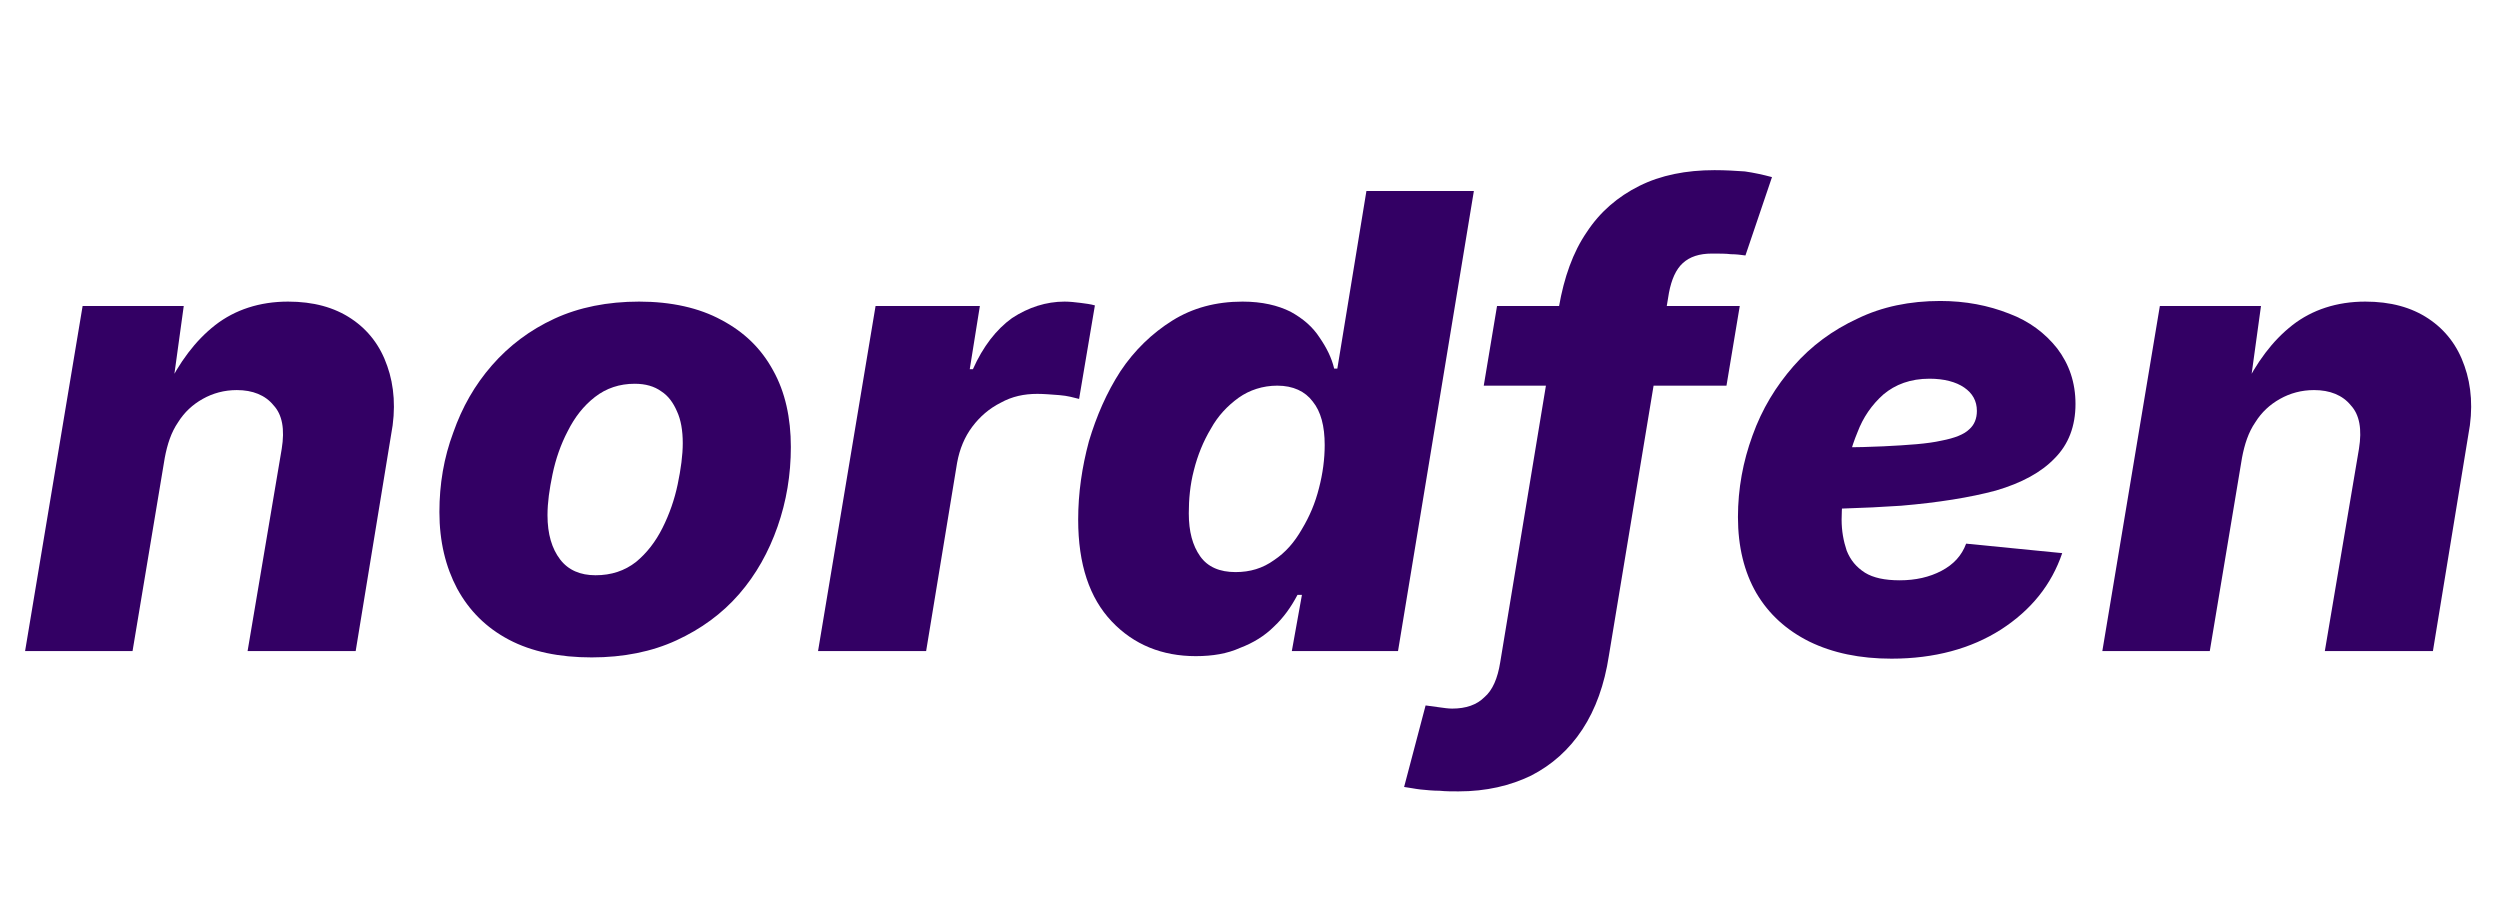
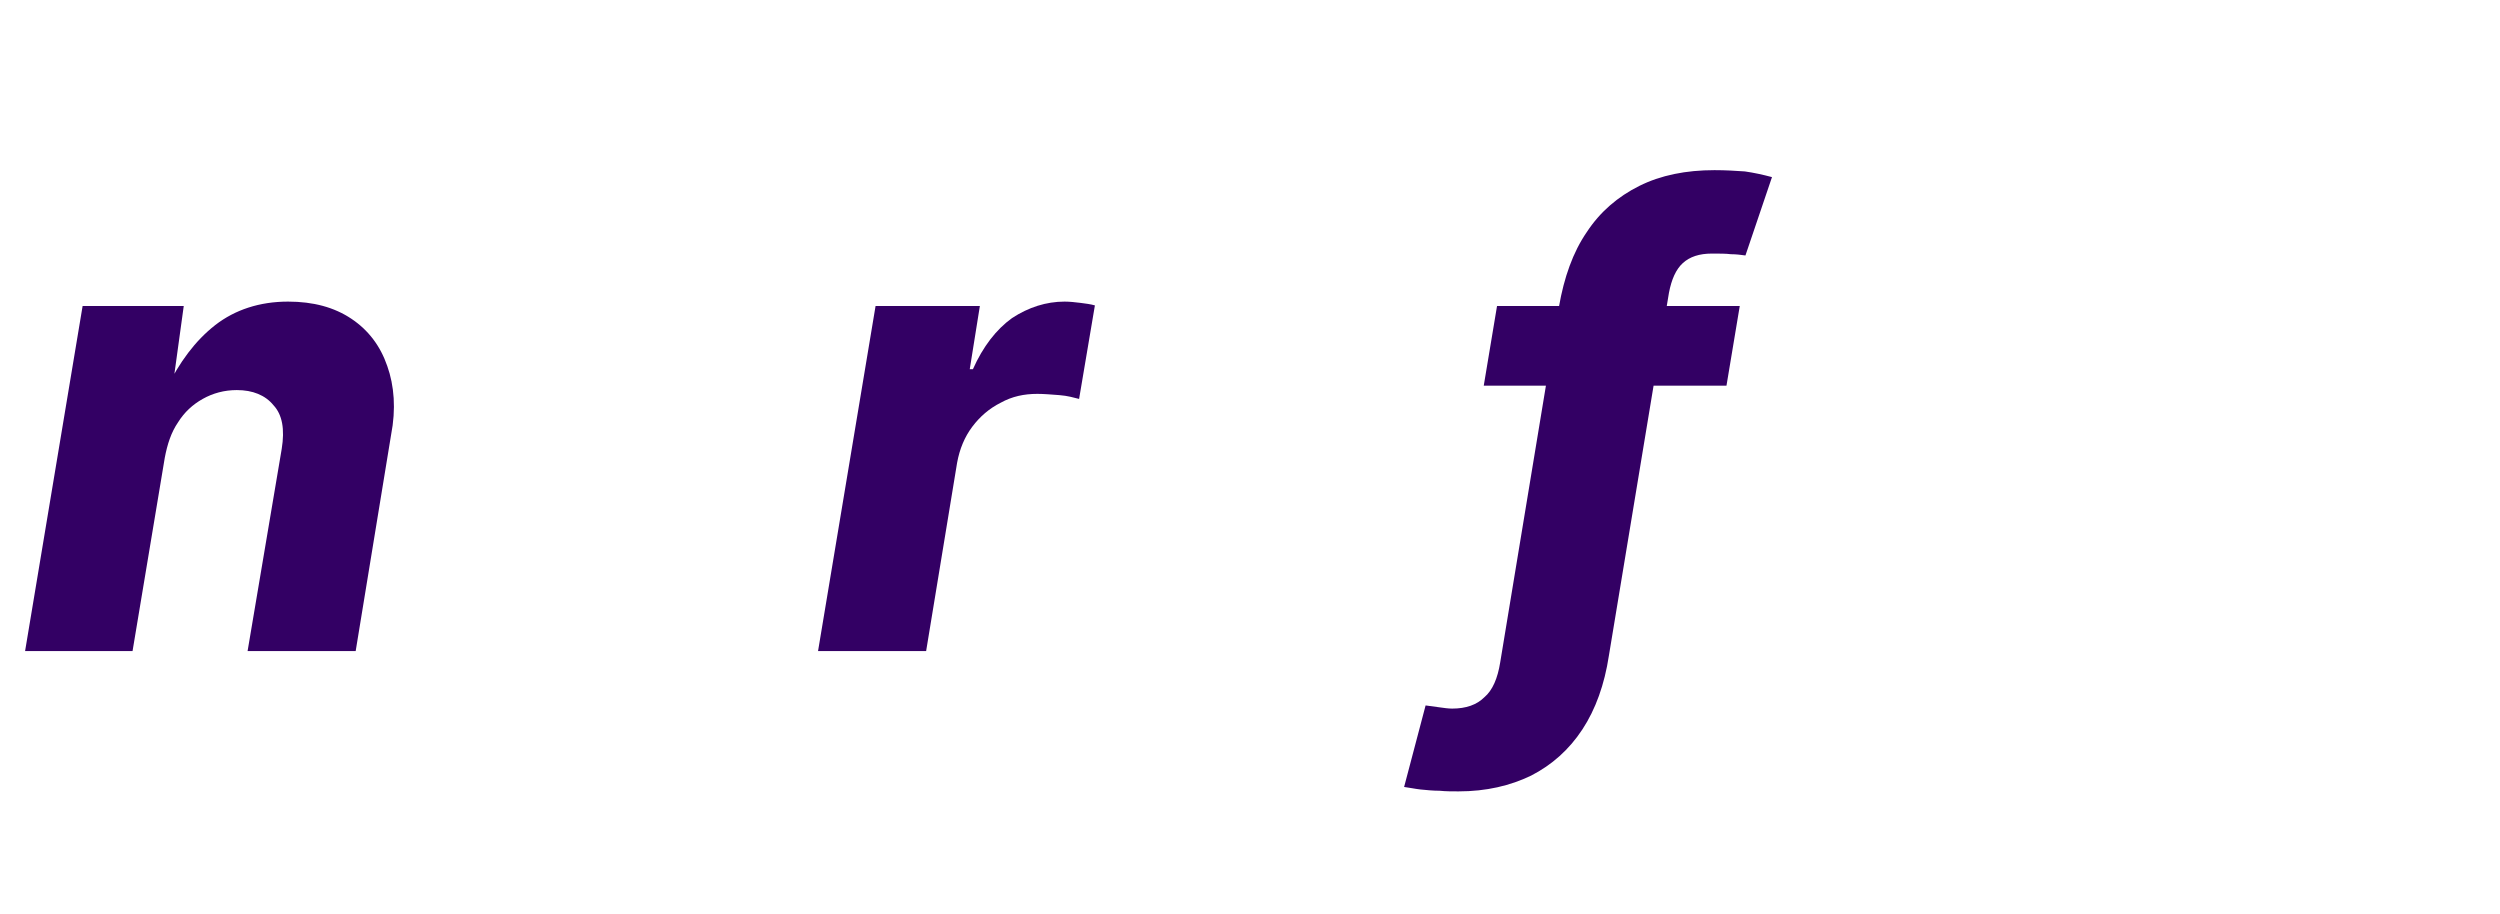
<svg xmlns="http://www.w3.org/2000/svg" width="100%" height="100%" viewBox="0 0 339 124" version="1.1" xml:space="preserve" style="fill-rule:evenodd;clip-rule:evenodd;stroke-linejoin:round;stroke-miterlimit:2;">
  <g transform="matrix(1,0,0,1,-2452,-329)">
    <g id="Artboard8" transform="matrix(1.165,0,0,0.477,-412.608,235.046)">
      <g>
        <rect x="2459" y="197" width="291" height="260" style="fill:none;" />
        <g transform="matrix(1.256,0,0,3.067,1393.05,-899.949)">
          <g transform="matrix(58.577,0,0,58.577,850.28,418)">
            <path d="M0.232,-0.306L0.181,-0L0.011,-0L0.102,-0.546L0.262,-0.546L0.243,-0.408L0.234,-0.414C0.255,-0.457 0.28,-0.491 0.312,-0.516C0.343,-0.54 0.382,-0.553 0.427,-0.553C0.467,-0.553 0.5,-0.544 0.527,-0.526C0.554,-0.508 0.573,-0.483 0.584,-0.451C0.595,-0.42 0.598,-0.383 0.59,-0.342L0.534,-0L0.363,-0L0.417,-0.32C0.422,-0.351 0.418,-0.374 0.404,-0.389C0.391,-0.405 0.371,-0.413 0.346,-0.413C0.326,-0.413 0.308,-0.408 0.292,-0.399C0.276,-0.39 0.263,-0.378 0.253,-0.362C0.242,-0.346 0.236,-0.327 0.232,-0.306Z" style="fill:rgb(51,0,100);fill-rule:nonzero;" />
          </g>
          <g transform="matrix(58.577,0,0,58.577,887.504,418)">
-             <path d="M0.272,0.01C0.221,0.01 0.177,0.001 0.141,-0.018C0.105,-0.037 0.078,-0.064 0.059,-0.099C0.041,-0.133 0.031,-0.173 0.031,-0.22C0.031,-0.264 0.038,-0.306 0.053,-0.346C0.067,-0.386 0.087,-0.421 0.114,-0.452C0.141,-0.483 0.174,-0.508 0.213,-0.526C0.252,-0.544 0.297,-0.553 0.347,-0.553C0.398,-0.553 0.442,-0.543 0.477,-0.524C0.513,-0.505 0.54,-0.479 0.559,-0.444C0.578,-0.41 0.587,-0.369 0.587,-0.323C0.587,-0.279 0.58,-0.237 0.566,-0.197C0.552,-0.157 0.532,-0.121 0.505,-0.09C0.478,-0.059 0.445,-0.035 0.406,-0.017C0.367,0.001 0.322,0.01 0.272,0.01ZM0.278,-0.12C0.303,-0.12 0.324,-0.127 0.342,-0.141C0.359,-0.155 0.373,-0.173 0.384,-0.195C0.395,-0.217 0.403,-0.24 0.408,-0.264C0.413,-0.288 0.416,-0.31 0.416,-0.329C0.416,-0.349 0.413,-0.366 0.407,-0.379C0.401,-0.393 0.393,-0.404 0.382,-0.411C0.371,-0.419 0.357,-0.423 0.34,-0.423C0.316,-0.423 0.295,-0.416 0.277,-0.402C0.259,-0.388 0.245,-0.37 0.234,-0.348C0.223,-0.327 0.215,-0.304 0.21,-0.28C0.205,-0.256 0.202,-0.235 0.202,-0.215C0.202,-0.185 0.209,-0.162 0.222,-0.145C0.235,-0.128 0.254,-0.12 0.278,-0.12Z" style="fill:rgb(51,0,100);fill-rule:nonzero;" />
-           </g>
+             </g>
          <g transform="matrix(58.577,0,0,58.577,923.764,418)">
            <path d="M0.011,-0L0.102,-0.546L0.267,-0.546L0.251,-0.446L0.256,-0.446C0.272,-0.482 0.293,-0.509 0.318,-0.527C0.344,-0.544 0.372,-0.553 0.401,-0.553C0.409,-0.553 0.418,-0.552 0.426,-0.551C0.434,-0.55 0.442,-0.549 0.449,-0.547L0.424,-0.399C0.416,-0.401 0.406,-0.404 0.393,-0.405C0.38,-0.406 0.368,-0.407 0.358,-0.407C0.337,-0.407 0.318,-0.403 0.3,-0.393C0.282,-0.384 0.267,-0.371 0.255,-0.355C0.243,-0.339 0.235,-0.32 0.231,-0.298L0.182,-0L0.011,-0Z" style="fill:rgb(51,0,100);fill-rule:nonzero;" />
          </g>
          <g transform="matrix(58.577,0,0,58.577,946.758,418)">
-             <path d="M0.216,0.008C0.163,0.008 0.118,-0.01 0.083,-0.047C0.048,-0.084 0.03,-0.137 0.03,-0.208C0.03,-0.25 0.036,-0.291 0.047,-0.332C0.059,-0.372 0.075,-0.409 0.097,-0.443C0.119,-0.476 0.147,-0.503 0.179,-0.523C0.211,-0.543 0.248,-0.553 0.29,-0.553C0.321,-0.553 0.346,-0.547 0.366,-0.537C0.386,-0.526 0.401,-0.513 0.412,-0.496C0.423,-0.48 0.431,-0.464 0.435,-0.447L0.44,-0.447L0.486,-0.728L0.656,-0.728L0.536,-0L0.368,-0L0.384,-0.089L0.377,-0.089C0.367,-0.07 0.355,-0.053 0.34,-0.039C0.325,-0.024 0.307,-0.013 0.286,-0.005C0.266,0.004 0.243,0.008 0.216,0.008ZM0.279,-0.125C0.302,-0.125 0.322,-0.131 0.34,-0.144C0.358,-0.156 0.372,-0.172 0.384,-0.193C0.396,-0.213 0.405,-0.234 0.411,-0.258C0.417,-0.281 0.42,-0.304 0.42,-0.326C0.42,-0.356 0.414,-0.379 0.401,-0.395C0.389,-0.411 0.37,-0.42 0.345,-0.42C0.322,-0.42 0.301,-0.413 0.284,-0.401C0.266,-0.388 0.251,-0.372 0.24,-0.352C0.228,-0.332 0.219,-0.31 0.213,-0.286C0.207,-0.263 0.205,-0.24 0.205,-0.218C0.205,-0.189 0.211,-0.167 0.223,-0.15C0.235,-0.133 0.254,-0.125 0.279,-0.125Z" style="fill:rgb(51,0,100);fill-rule:nonzero;" />
-           </g>
+             </g>
          <g transform="matrix(58.577,0,0,58.577,984.109,418)">
            <path d="M0.439,-0.546L0.418,-0.42L0.034,-0.42L0.055,-0.546L0.439,-0.546ZM-0.006,0.222C-0.016,0.222 -0.026,0.222 -0.036,0.221C-0.046,0.221 -0.056,0.22 -0.066,0.219C-0.075,0.218 -0.084,0.216 -0.092,0.215L-0.058,0.086C-0.051,0.087 -0.044,0.088 -0.036,0.089C-0.029,0.09 -0.022,0.091 -0.016,0.091C0.006,0.091 0.023,0.085 0.035,0.073C0.048,0.062 0.056,0.043 0.06,0.018L0.153,-0.545C0.161,-0.591 0.175,-0.631 0.197,-0.663C0.218,-0.695 0.246,-0.719 0.28,-0.736C0.314,-0.753 0.354,-0.761 0.399,-0.761C0.417,-0.761 0.432,-0.76 0.447,-0.759C0.461,-0.757 0.475,-0.754 0.49,-0.75L0.448,-0.626C0.441,-0.627 0.433,-0.628 0.425,-0.628C0.417,-0.629 0.407,-0.629 0.395,-0.629C0.375,-0.629 0.36,-0.624 0.349,-0.614C0.338,-0.604 0.331,-0.588 0.327,-0.567L0.232,0.007C0.225,0.053 0.211,0.092 0.19,0.124C0.169,0.156 0.142,0.18 0.109,0.197C0.076,0.213 0.038,0.222 -0.006,0.222Z" style="fill:rgb(51,0,100);fill-rule:nonzero;" />
          </g>
          <g transform="matrix(58.577,0,0,58.577,1007.9,418)">
-             <path d="M0.273,0.012C0.223,0.012 0.18,0.003 0.143,-0.015C0.107,-0.033 0.079,-0.058 0.059,-0.092C0.04,-0.125 0.03,-0.165 0.03,-0.212C0.03,-0.257 0.038,-0.3 0.053,-0.341C0.068,-0.383 0.09,-0.419 0.118,-0.451C0.146,-0.483 0.18,-0.508 0.219,-0.526C0.258,-0.545 0.302,-0.554 0.35,-0.554C0.39,-0.554 0.426,-0.547 0.459,-0.534C0.491,-0.522 0.516,-0.503 0.535,-0.479C0.554,-0.454 0.564,-0.425 0.564,-0.391C0.564,-0.356 0.553,-0.327 0.531,-0.305C0.51,-0.283 0.479,-0.266 0.438,-0.254C0.397,-0.243 0.347,-0.235 0.288,-0.23C0.23,-0.226 0.163,-0.224 0.089,-0.224L0.105,-0.322C0.169,-0.322 0.22,-0.322 0.26,-0.324C0.3,-0.326 0.33,-0.328 0.352,-0.333C0.373,-0.337 0.388,-0.343 0.396,-0.351C0.404,-0.358 0.408,-0.368 0.408,-0.38C0.408,-0.396 0.401,-0.408 0.388,-0.417C0.375,-0.426 0.356,-0.431 0.333,-0.431C0.303,-0.431 0.279,-0.422 0.26,-0.406C0.242,-0.39 0.228,-0.37 0.219,-0.346C0.209,-0.322 0.203,-0.298 0.199,-0.273C0.196,-0.248 0.194,-0.226 0.194,-0.208C0.194,-0.19 0.197,-0.174 0.202,-0.159C0.208,-0.144 0.217,-0.133 0.231,-0.124C0.244,-0.116 0.262,-0.112 0.286,-0.112C0.311,-0.112 0.333,-0.117 0.352,-0.127C0.371,-0.137 0.384,-0.151 0.391,-0.17L0.543,-0.155C0.526,-0.105 0.494,-0.065 0.446,-0.034C0.399,-0.004 0.341,0.012 0.273,0.012Z" style="fill:rgb(51,0,100);fill-rule:nonzero;" />
-           </g>
+             </g>
          <g transform="matrix(58.577,0,0,58.577,1042.78,418)">
-             <path d="M0.232,-0.306L0.181,-0L0.011,-0L0.102,-0.546L0.262,-0.546L0.243,-0.408L0.234,-0.414C0.255,-0.457 0.28,-0.491 0.312,-0.516C0.343,-0.54 0.382,-0.553 0.427,-0.553C0.467,-0.553 0.5,-0.544 0.527,-0.526C0.554,-0.508 0.573,-0.483 0.584,-0.451C0.595,-0.42 0.598,-0.383 0.59,-0.342L0.534,-0L0.363,-0L0.417,-0.32C0.422,-0.351 0.418,-0.374 0.404,-0.389C0.391,-0.405 0.371,-0.413 0.346,-0.413C0.326,-0.413 0.308,-0.408 0.292,-0.399C0.276,-0.39 0.263,-0.378 0.253,-0.362C0.242,-0.346 0.236,-0.327 0.232,-0.306Z" style="fill:rgb(51,0,100);fill-rule:nonzero;" />
-           </g>
+             </g>
          <g transform="matrix(58.577,0,0,58.577,1080,418)">
                    </g>
        </g>
      </g>
    </g>
    <g transform="matrix(1,0,0,1,347,42)">
      <g>
        <g transform="matrix(1.344,0,0,1.344,1285.57,-77.906)">
          <g transform="matrix(49.613,0,0,49.613,887.75,418)">
            <path d="M0.438,0L0.438,-0.255L0.436,-0.302L0.424,-0.36L0.389,-0.409L0.322,-0.428L0.285,-0.422L0.247,-0.401L0.218,-0.355L0.207,-0.274L0.129,-0.311L0.155,-0.431L0.233,-0.522C0.272,-0.547 0.319,-0.556 0.365,-0.556L0.469,-0.535L0.531,-0.48L0.563,-0.411L0.574,-0.346L0.576,-0.303L0.576,0L0.438,0ZM0.069,0L0.069,-0.54L0.19,-0.54L0.19,-0.361L0.207,-0.361L0.207,0L0.069,0Z" style="fill:rgb(65,37,163);fill-rule:nonzero;" />
          </g>
          <g transform="matrix(49.613,0,0,49.613,918.808,418)">
            <path d="M0.313,0.015C0.263,0.015 0.214,0.005 0.17,-0.021L0.074,-0.122L0.04,-0.27L0.075,-0.419L0.171,-0.519L0.313,-0.555C0.364,-0.555 0.412,-0.544 0.456,-0.519L0.553,-0.418L0.587,-0.27L0.552,-0.122L0.456,-0.021L0.313,0.015ZM0.313,-0.112C0.352,-0.112 0.387,-0.124 0.411,-0.156L0.443,-0.27L0.41,-0.385C0.386,-0.417 0.351,-0.428 0.313,-0.428L0.24,-0.408L0.198,-0.353L0.184,-0.27L0.217,-0.155C0.241,-0.123 0.275,-0.112 0.313,-0.112Z" style="fill:rgb(65,37,163);fill-rule:nonzero;" />
          </g>
          <g transform="matrix(49.613,0,0,49.613,949.915,418)">
-             <path d="M0.07,0L0.07,-0.54L0.19,-0.54L0.19,-0.408L0.177,-0.425L0.205,-0.476L0.248,-0.514L0.291,-0.533L0.338,-0.541L0.387,-0.54L0.387,-0.413L0.335,-0.418L0.281,-0.404L0.241,-0.375L0.215,-0.332L0.207,-0.276L0.207,0L0.07,0Z" style="fill:rgb(65,37,163);fill-rule:nonzero;" />
+             <path d="M0.07,0L0.07,-0.54L0.19,-0.54L0.19,-0.408L0.177,-0.425L0.205,-0.476L0.248,-0.514L0.291,-0.533L0.338,-0.541L0.387,-0.54L0.387,-0.413L0.281,-0.404L0.241,-0.375L0.215,-0.332L0.207,-0.276L0.207,0L0.07,0Z" style="fill:rgb(65,37,163);fill-rule:nonzero;" />
          </g>
          <g transform="matrix(49.613,0,0,49.613,969.859,418)">
            <path d="M0.289,0.015C0.242,0.015 0.198,0.004 0.159,-0.022L0.071,-0.124L0.04,-0.27L0.072,-0.417L0.161,-0.518C0.202,-0.544 0.248,-0.555 0.296,-0.555C0.342,-0.555 0.387,-0.545 0.426,-0.518L0.505,-0.416L0.532,-0.27L0.505,-0.124L0.424,-0.022C0.384,0.005 0.337,0.015 0.289,0.015ZM0.311,-0.106L0.384,-0.126L0.423,-0.184L0.435,-0.27L0.423,-0.356L0.385,-0.414L0.316,-0.434L0.241,-0.412L0.198,-0.352L0.184,-0.27L0.198,-0.187L0.239,-0.128L0.311,-0.106ZM0.435,0L0.435,-0.37L0.418,-0.37L0.418,-0.72L0.555,-0.72L0.555,0L0.435,0Z" style="fill:rgb(65,37,163);fill-rule:nonzero;" />
          </g>
          <g transform="matrix(49.613,0,0,49.613,1000.87,418)">
-             <path d="M0.115,0L0.115,-0.538L0.116,-0.585L0.124,-0.637L0.151,-0.685L0.205,-0.723L0.262,-0.734L0.309,-0.735L0.376,-0.735L0.376,-0.625L0.314,-0.625L0.267,-0.609L0.251,-0.57L0.251,0L0.115,0ZM0.03,-0.435L0.03,-0.54L0.376,-0.54L0.376,-0.435L0.03,-0.435Z" style="fill:rgb(65,37,163);fill-rule:nonzero;" />
-           </g>
+             </g>
          <g transform="matrix(49.613,0,0,49.613,1019.03,418)">
            <path d="M0.321,0.015L0.175,-0.021L0.076,-0.119L0.04,-0.263L0.075,-0.417L0.172,-0.519L0.313,-0.555C0.364,-0.555 0.414,-0.544 0.458,-0.515C0.499,-0.487 0.527,-0.449 0.546,-0.403L0.566,-0.232L0.431,-0.232L0.431,-0.282L0.405,-0.401C0.384,-0.429 0.351,-0.437 0.319,-0.437C0.28,-0.437 0.242,-0.427 0.217,-0.395C0.19,-0.36 0.184,-0.311 0.184,-0.27C0.184,-0.23 0.191,-0.186 0.217,-0.153C0.241,-0.123 0.276,-0.112 0.313,-0.112L0.381,-0.129L0.425,-0.18L0.561,-0.141C0.541,-0.093 0.509,-0.054 0.465,-0.026C0.421,0.001 0.373,0.015 0.321,0.015ZM0.142,-0.232L0.142,-0.333L0.5,-0.333L0.5,-0.232L0.142,-0.232Z" style="fill:rgb(65,37,163);fill-rule:nonzero;" />
          </g>
          <g transform="matrix(49.613,0,0,49.613,1048.45,418)">
            <path d="M0.438,0L0.438,-0.255L0.436,-0.302L0.424,-0.36L0.389,-0.408L0.322,-0.428L0.285,-0.422L0.247,-0.401L0.218,-0.355L0.207,-0.274L0.129,-0.311L0.155,-0.431L0.233,-0.522C0.272,-0.547 0.319,-0.556 0.365,-0.556L0.469,-0.535L0.531,-0.48L0.563,-0.411L0.574,-0.346L0.576,-0.303L0.576,0L0.438,0ZM0.069,0L0.069,-0.54L0.19,-0.54L0.19,-0.361L0.207,-0.361L0.207,0L0.069,0Z" style="fill:rgb(65,37,163);fill-rule:nonzero;" />
          </g>
        </g>
      </g>
    </g>
  </g>
</svg>